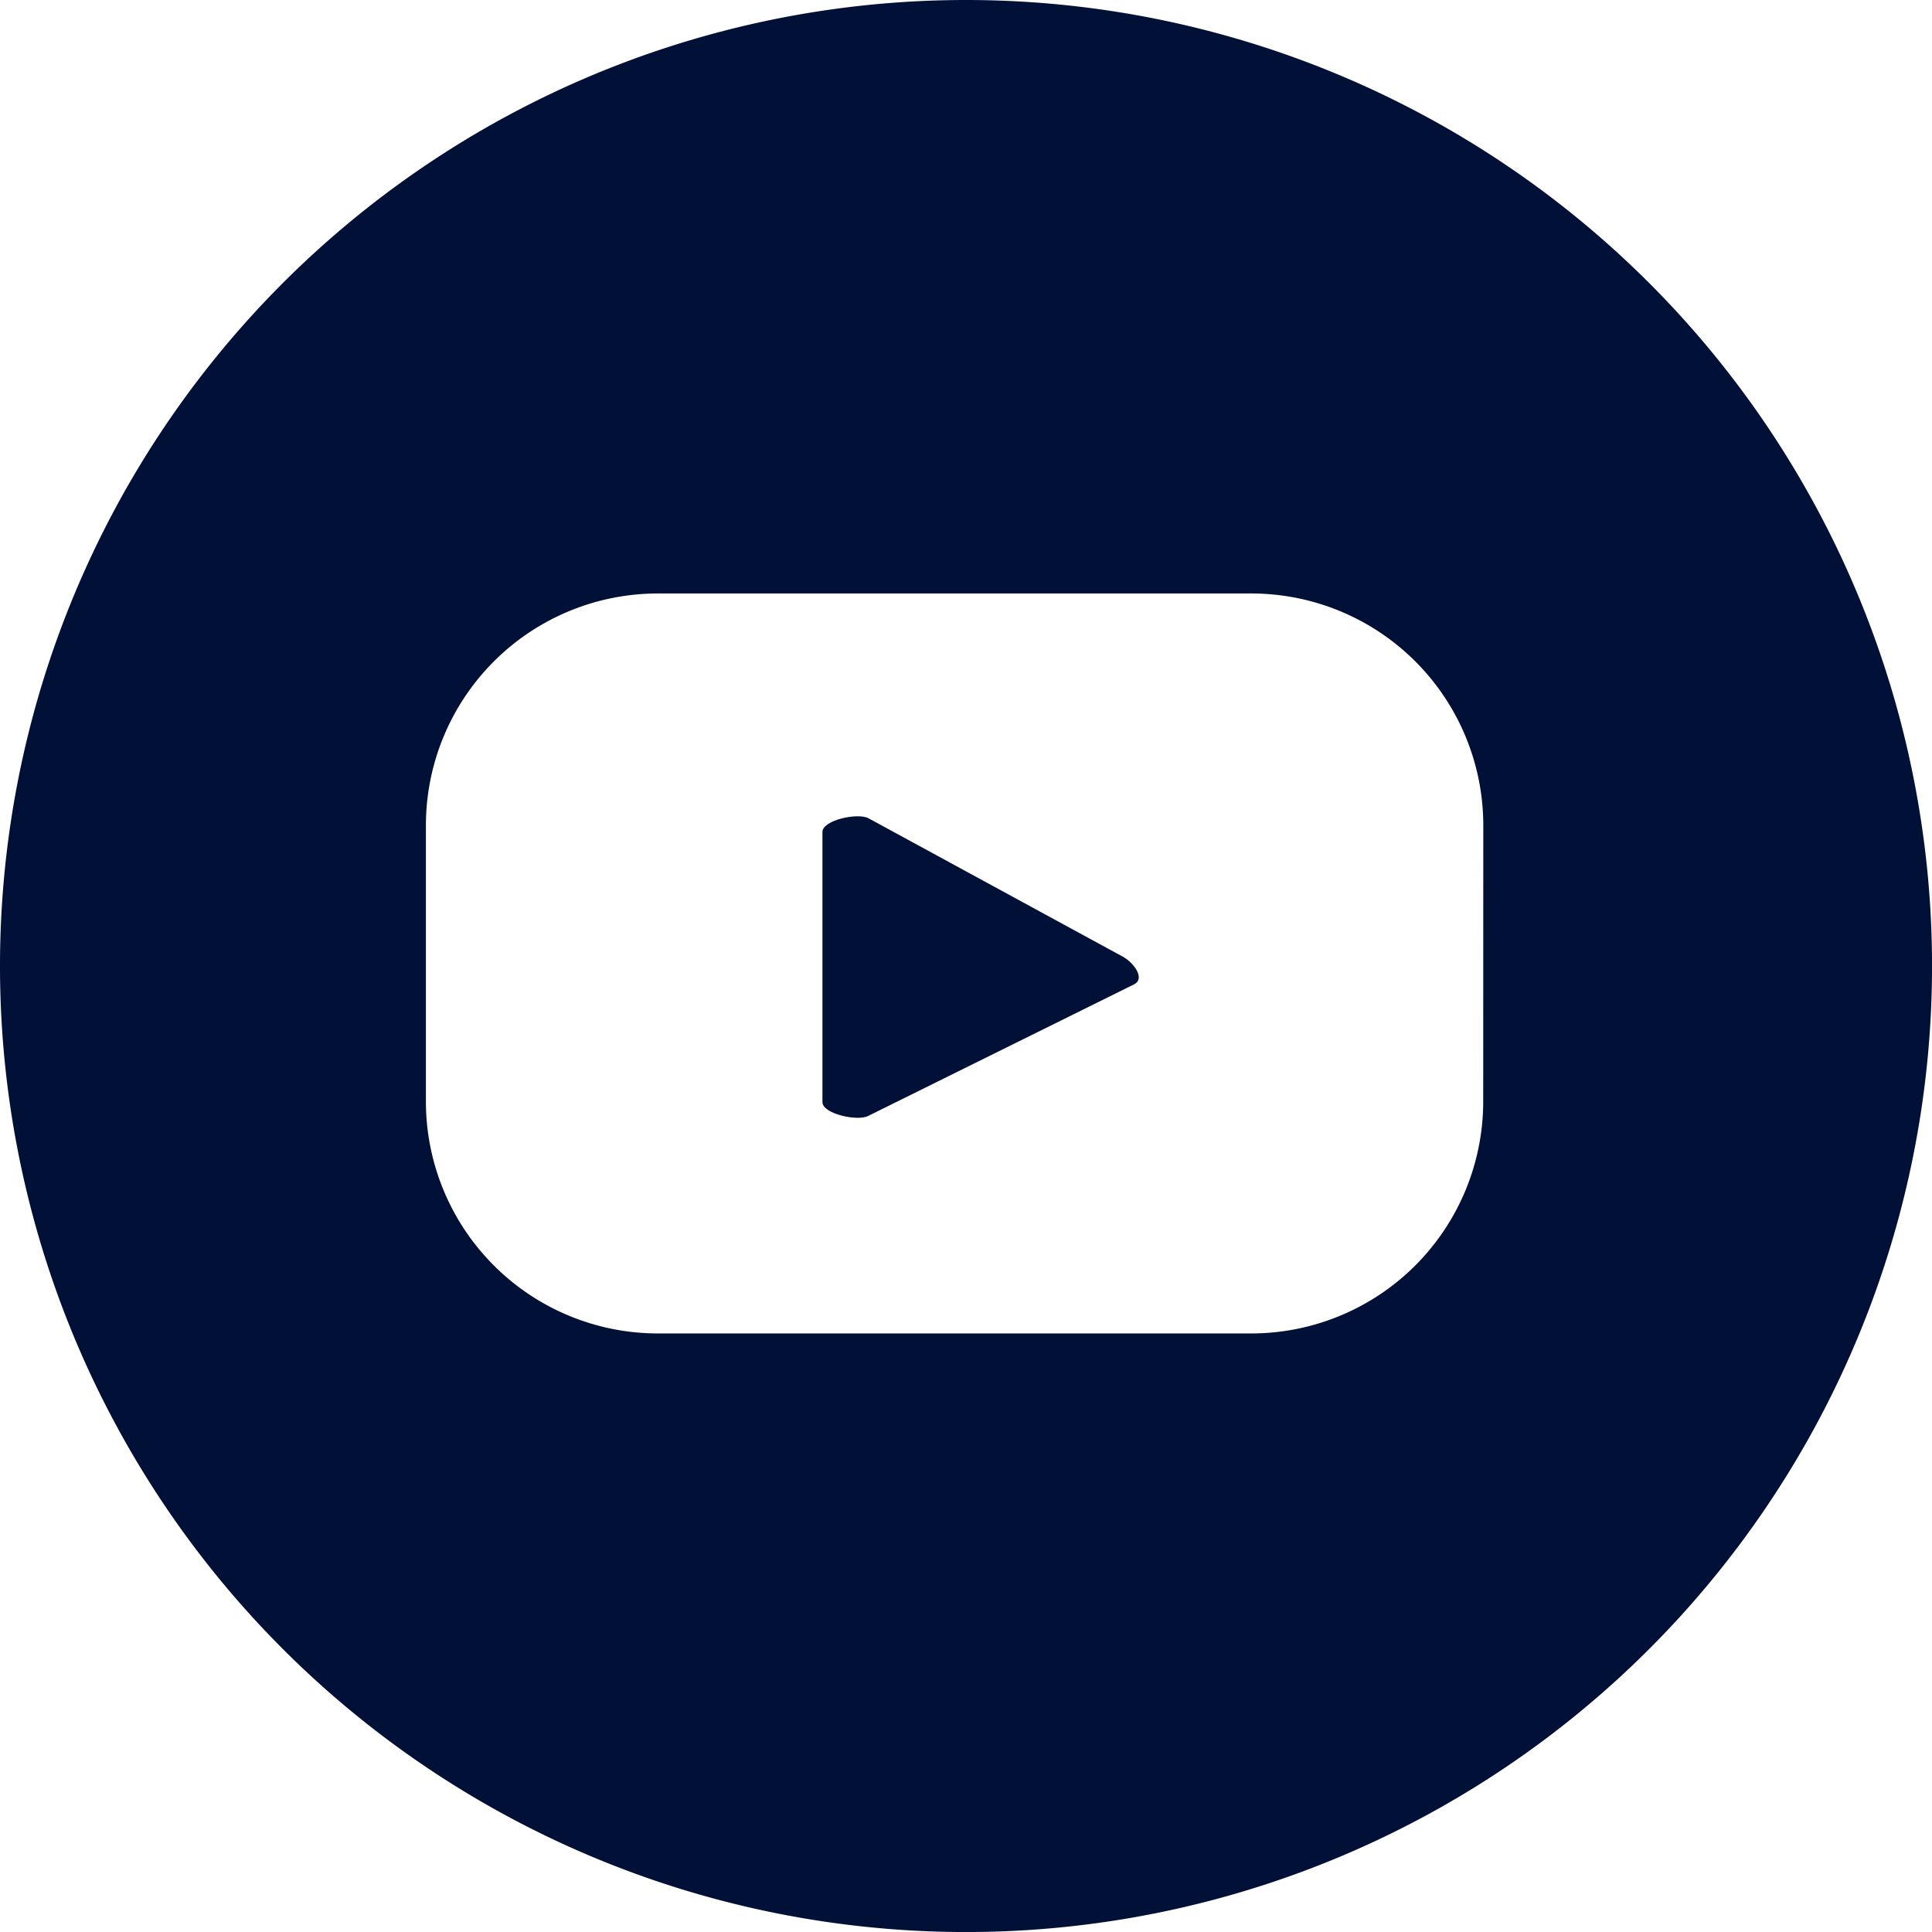
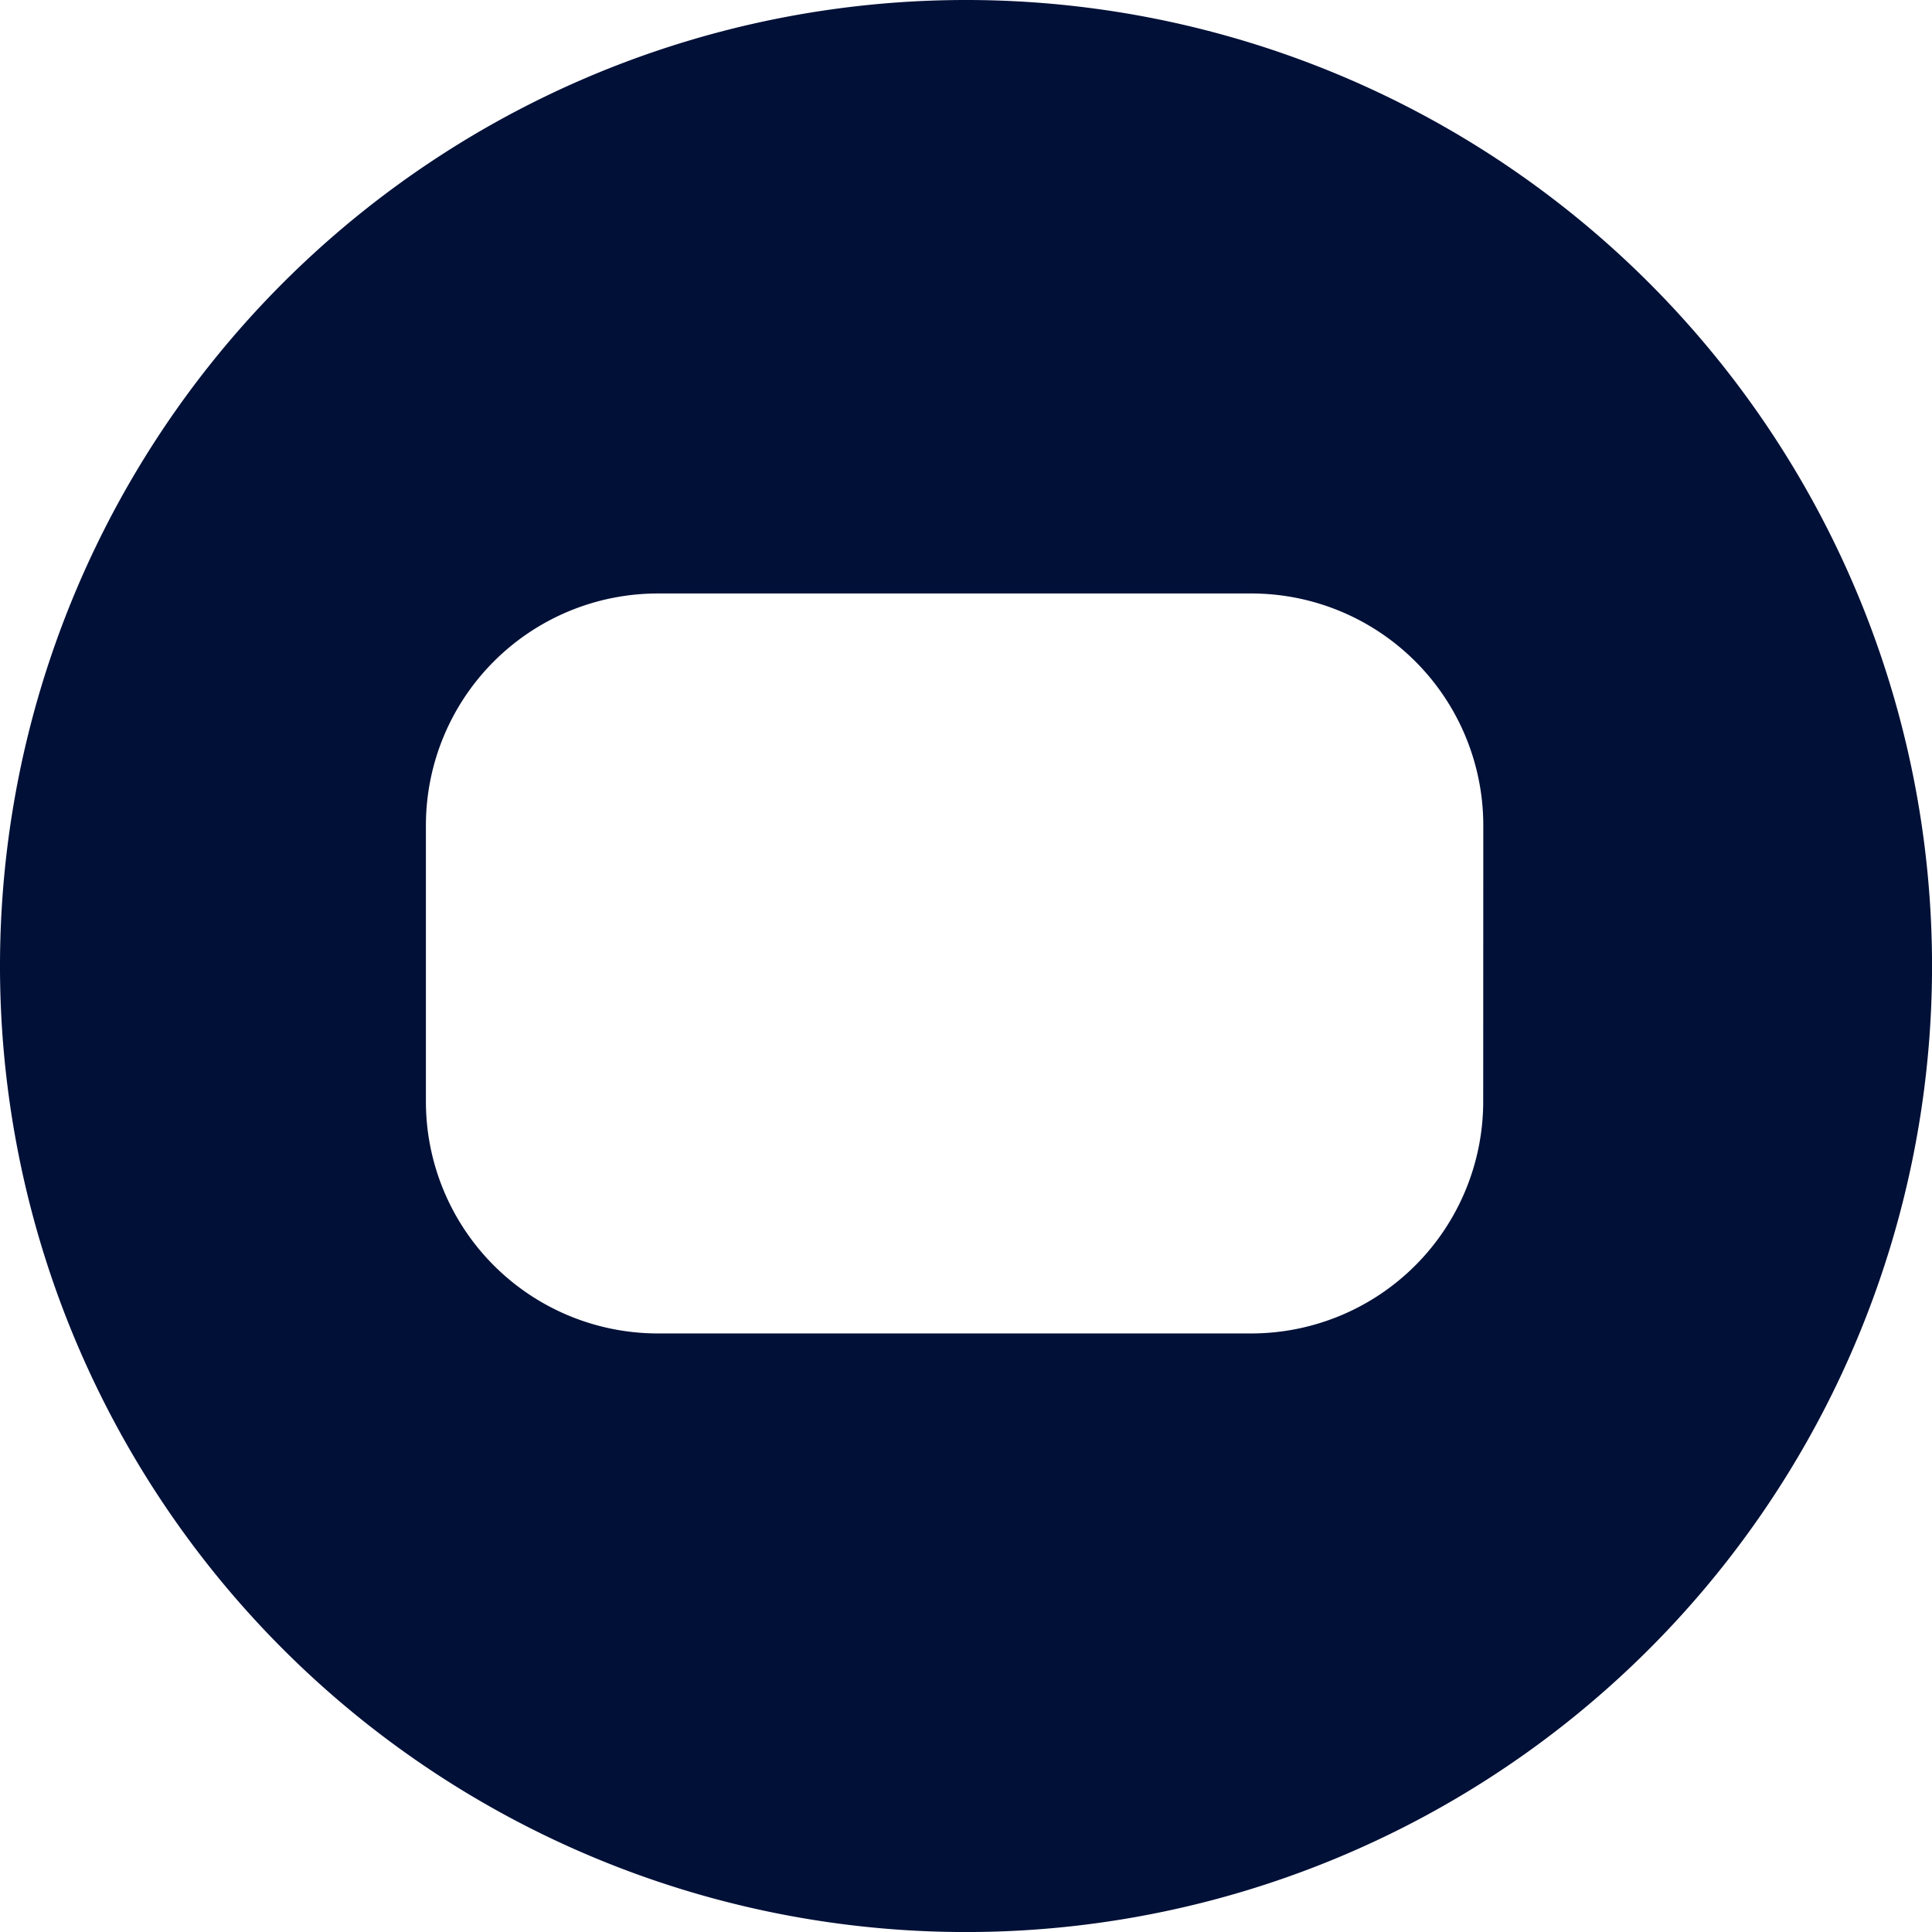
<svg xmlns="http://www.w3.org/2000/svg" id="Grupo_2" data-name="Grupo 2" width="45.253" height="45.255" viewBox="0 0 45.253 45.255">
-   <path id="Caminho_6" data-name="Caminho 6" d="M485.883,236.658l-5.963-3.245c-.244-.139-1.082.039-1.082.319v6.328c0,.277.83.455,1.074.322l6.23-3.083C486.4,237.163,486.134,236.8,485.883,236.658Z" transform="translate(-459.574 -214.245)" fill="#001037" />
  <path id="Caminho_7" data-name="Caminho 7" d="M489.017,221.01a22.627,22.627,0,1,0,22.627,22.627A22.627,22.627,0,0,0,489.017,221.01Zm12.114,25.8a5.434,5.434,0,0,1-5.433,5.433H481.8a5.434,5.434,0,0,1-5.434-5.433v-6.466a5.434,5.434,0,0,1,5.434-5.433H495.7a5.434,5.434,0,0,1,5.433,5.433Z" transform="translate(-466.39 -221.01)" fill="#001037" />
</svg>